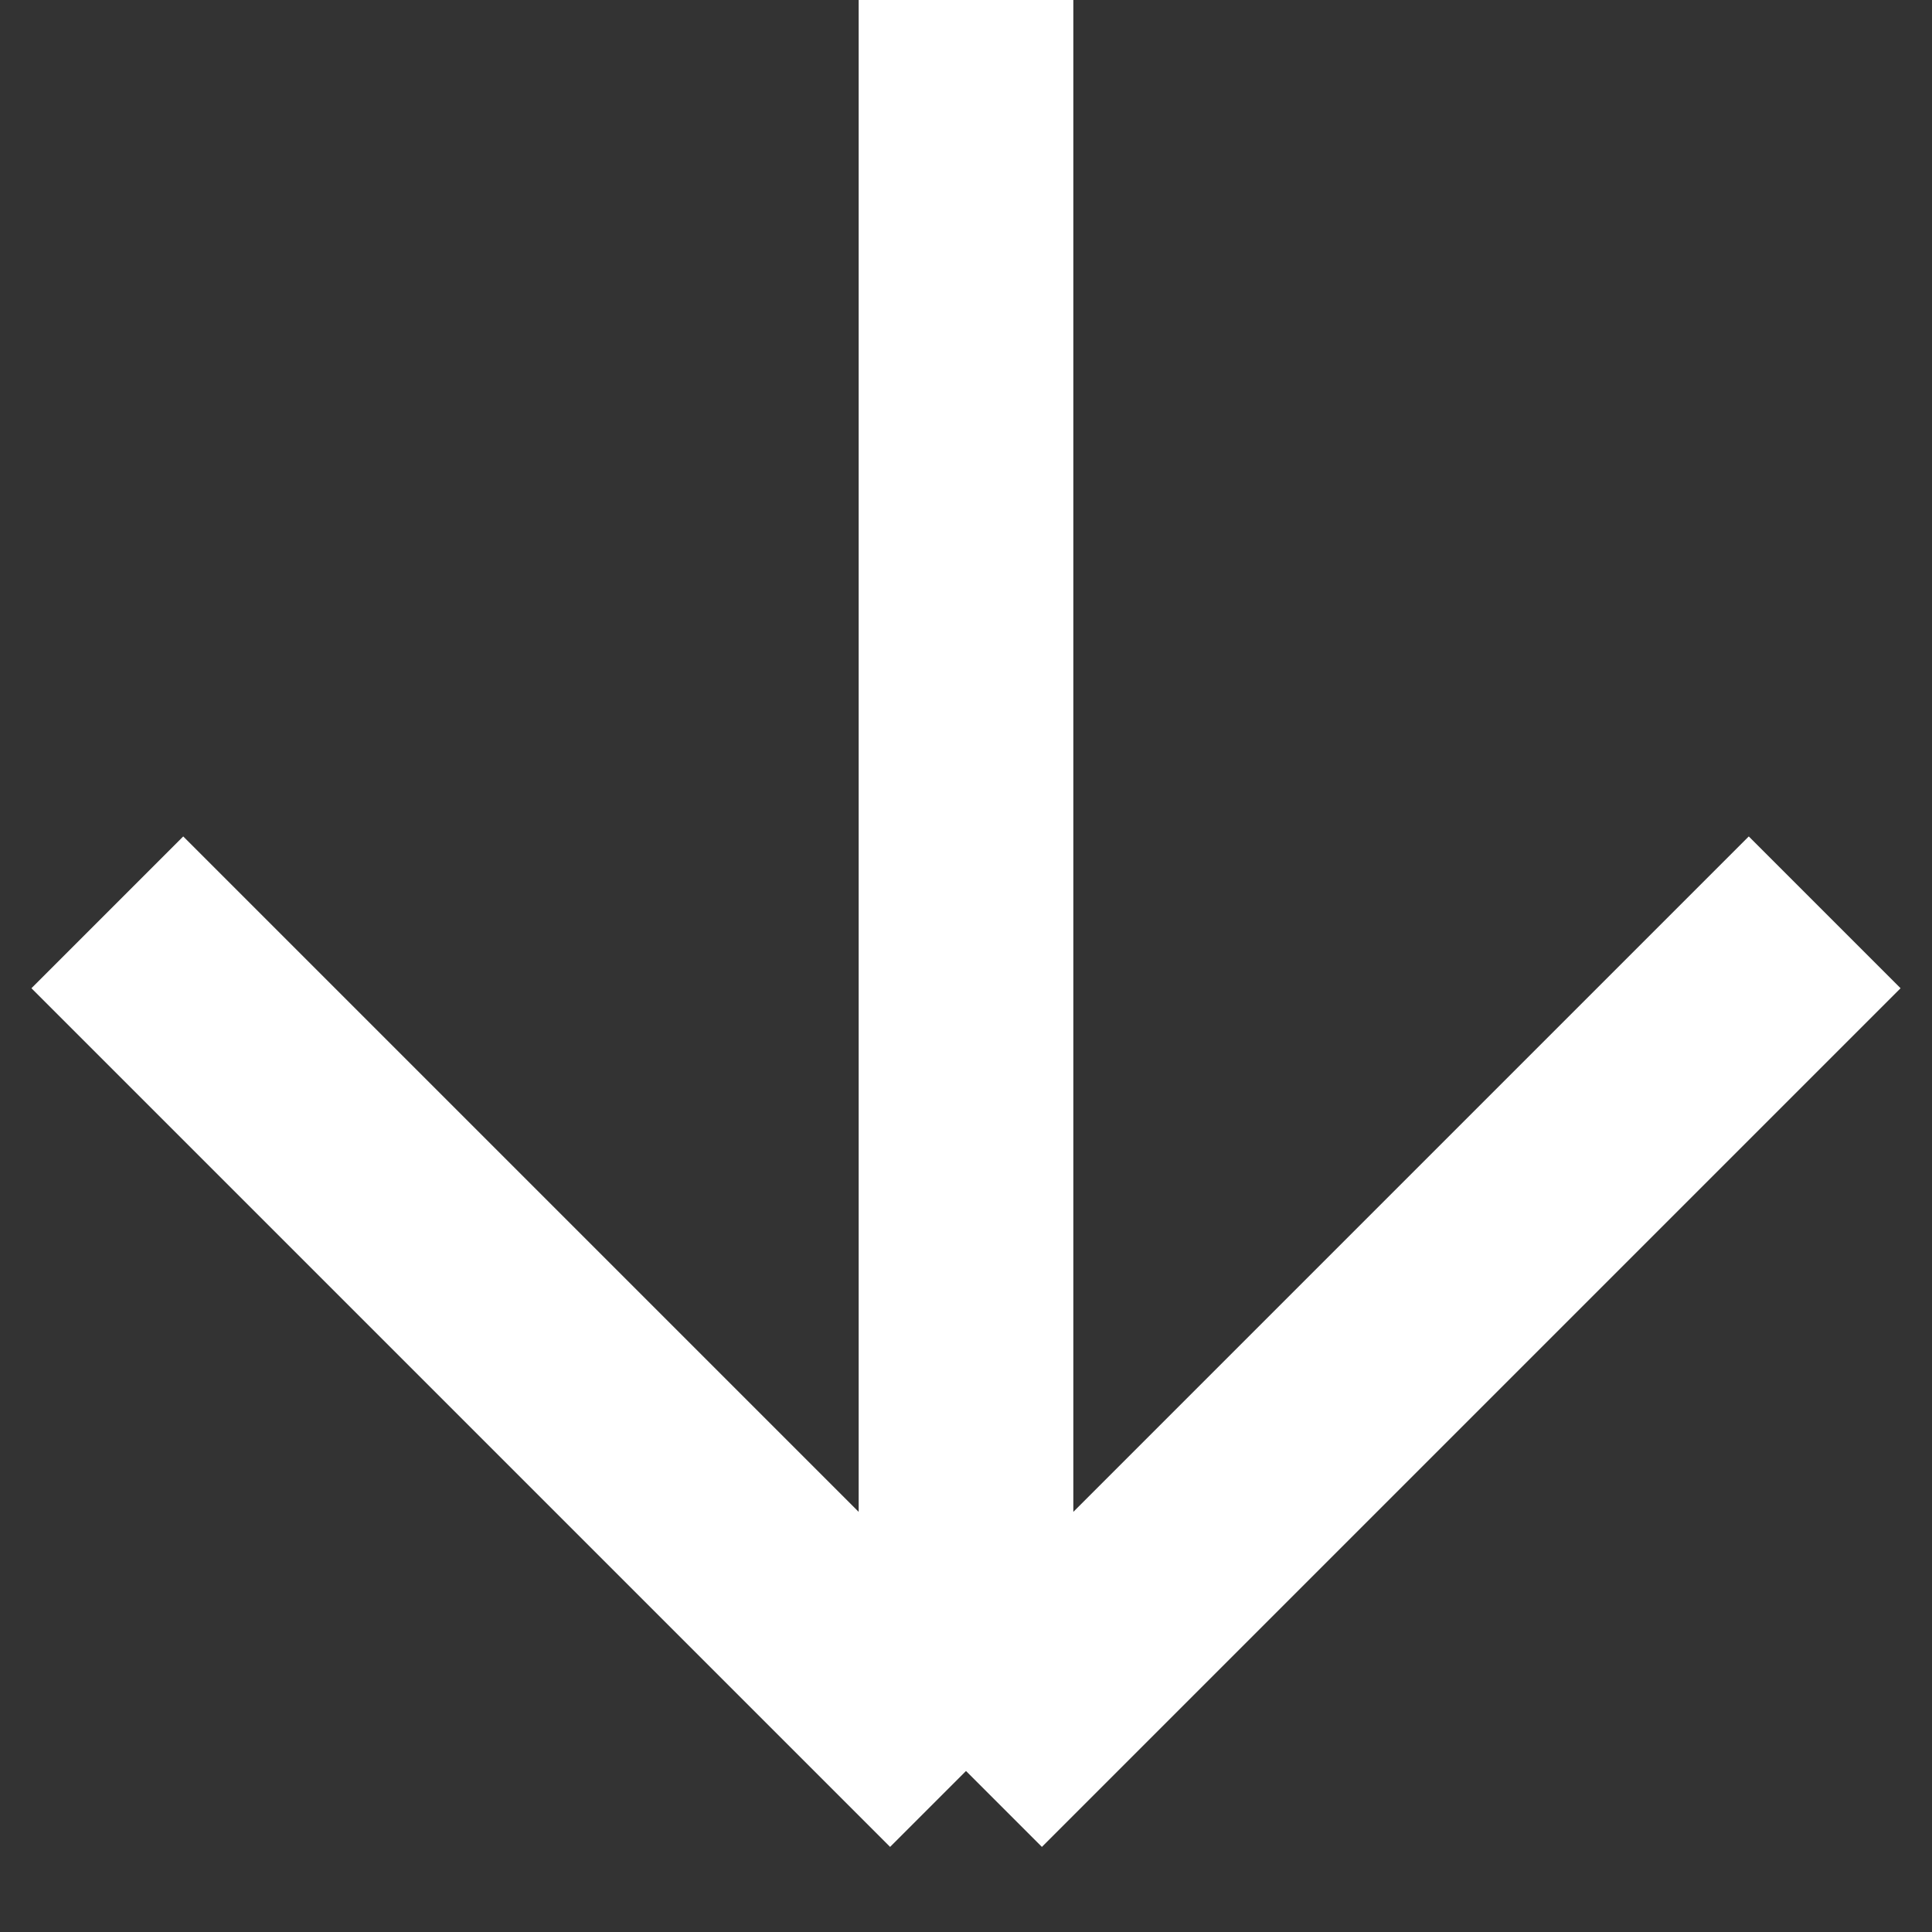
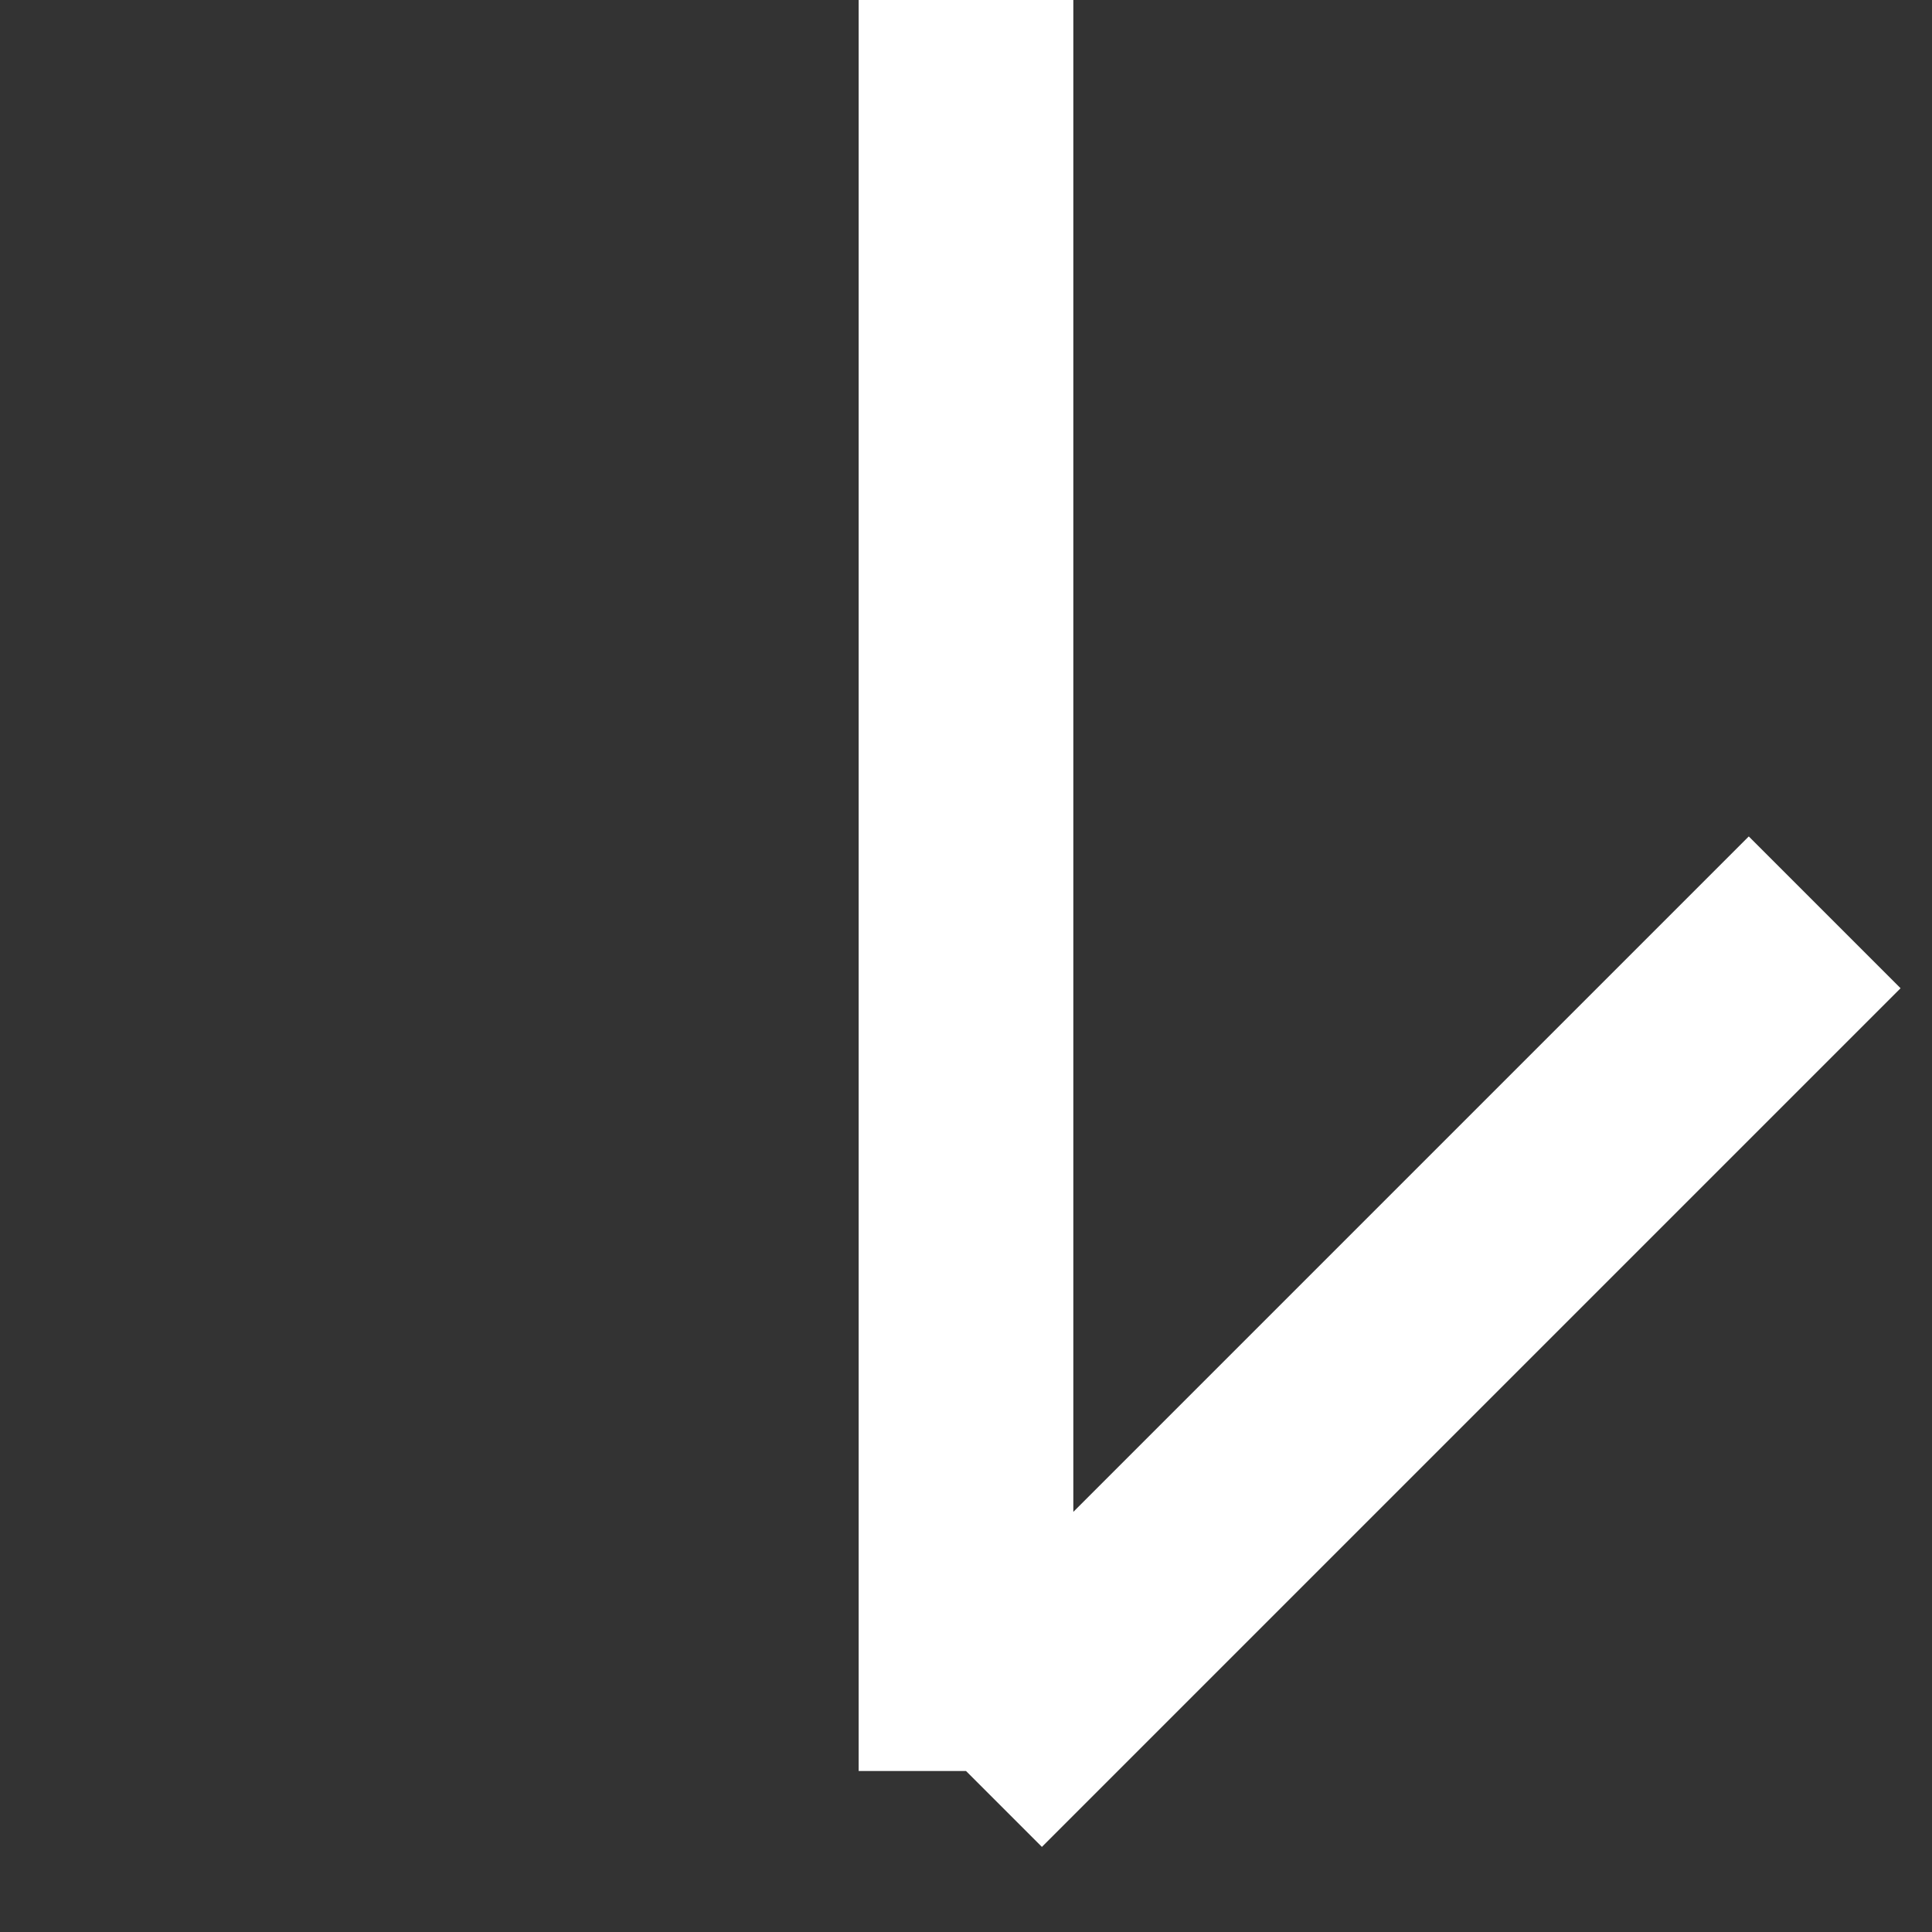
<svg xmlns="http://www.w3.org/2000/svg" width="18" height="18" viewBox="0 0 18 18" fill="none">
  <rect x="0" y="0" width="18" height="18" fill="#333333" stroke="none" />
-   <path d="M1 8.5L9 16.5M9 16.5L17 8.5M9 16.5V0" stroke="#FFFFFF" stroke-width="2" />
+   <path d="M1 8.5M9 16.5L17 8.5M9 16.5V0" stroke="#FFFFFF" stroke-width="2" />
</svg>